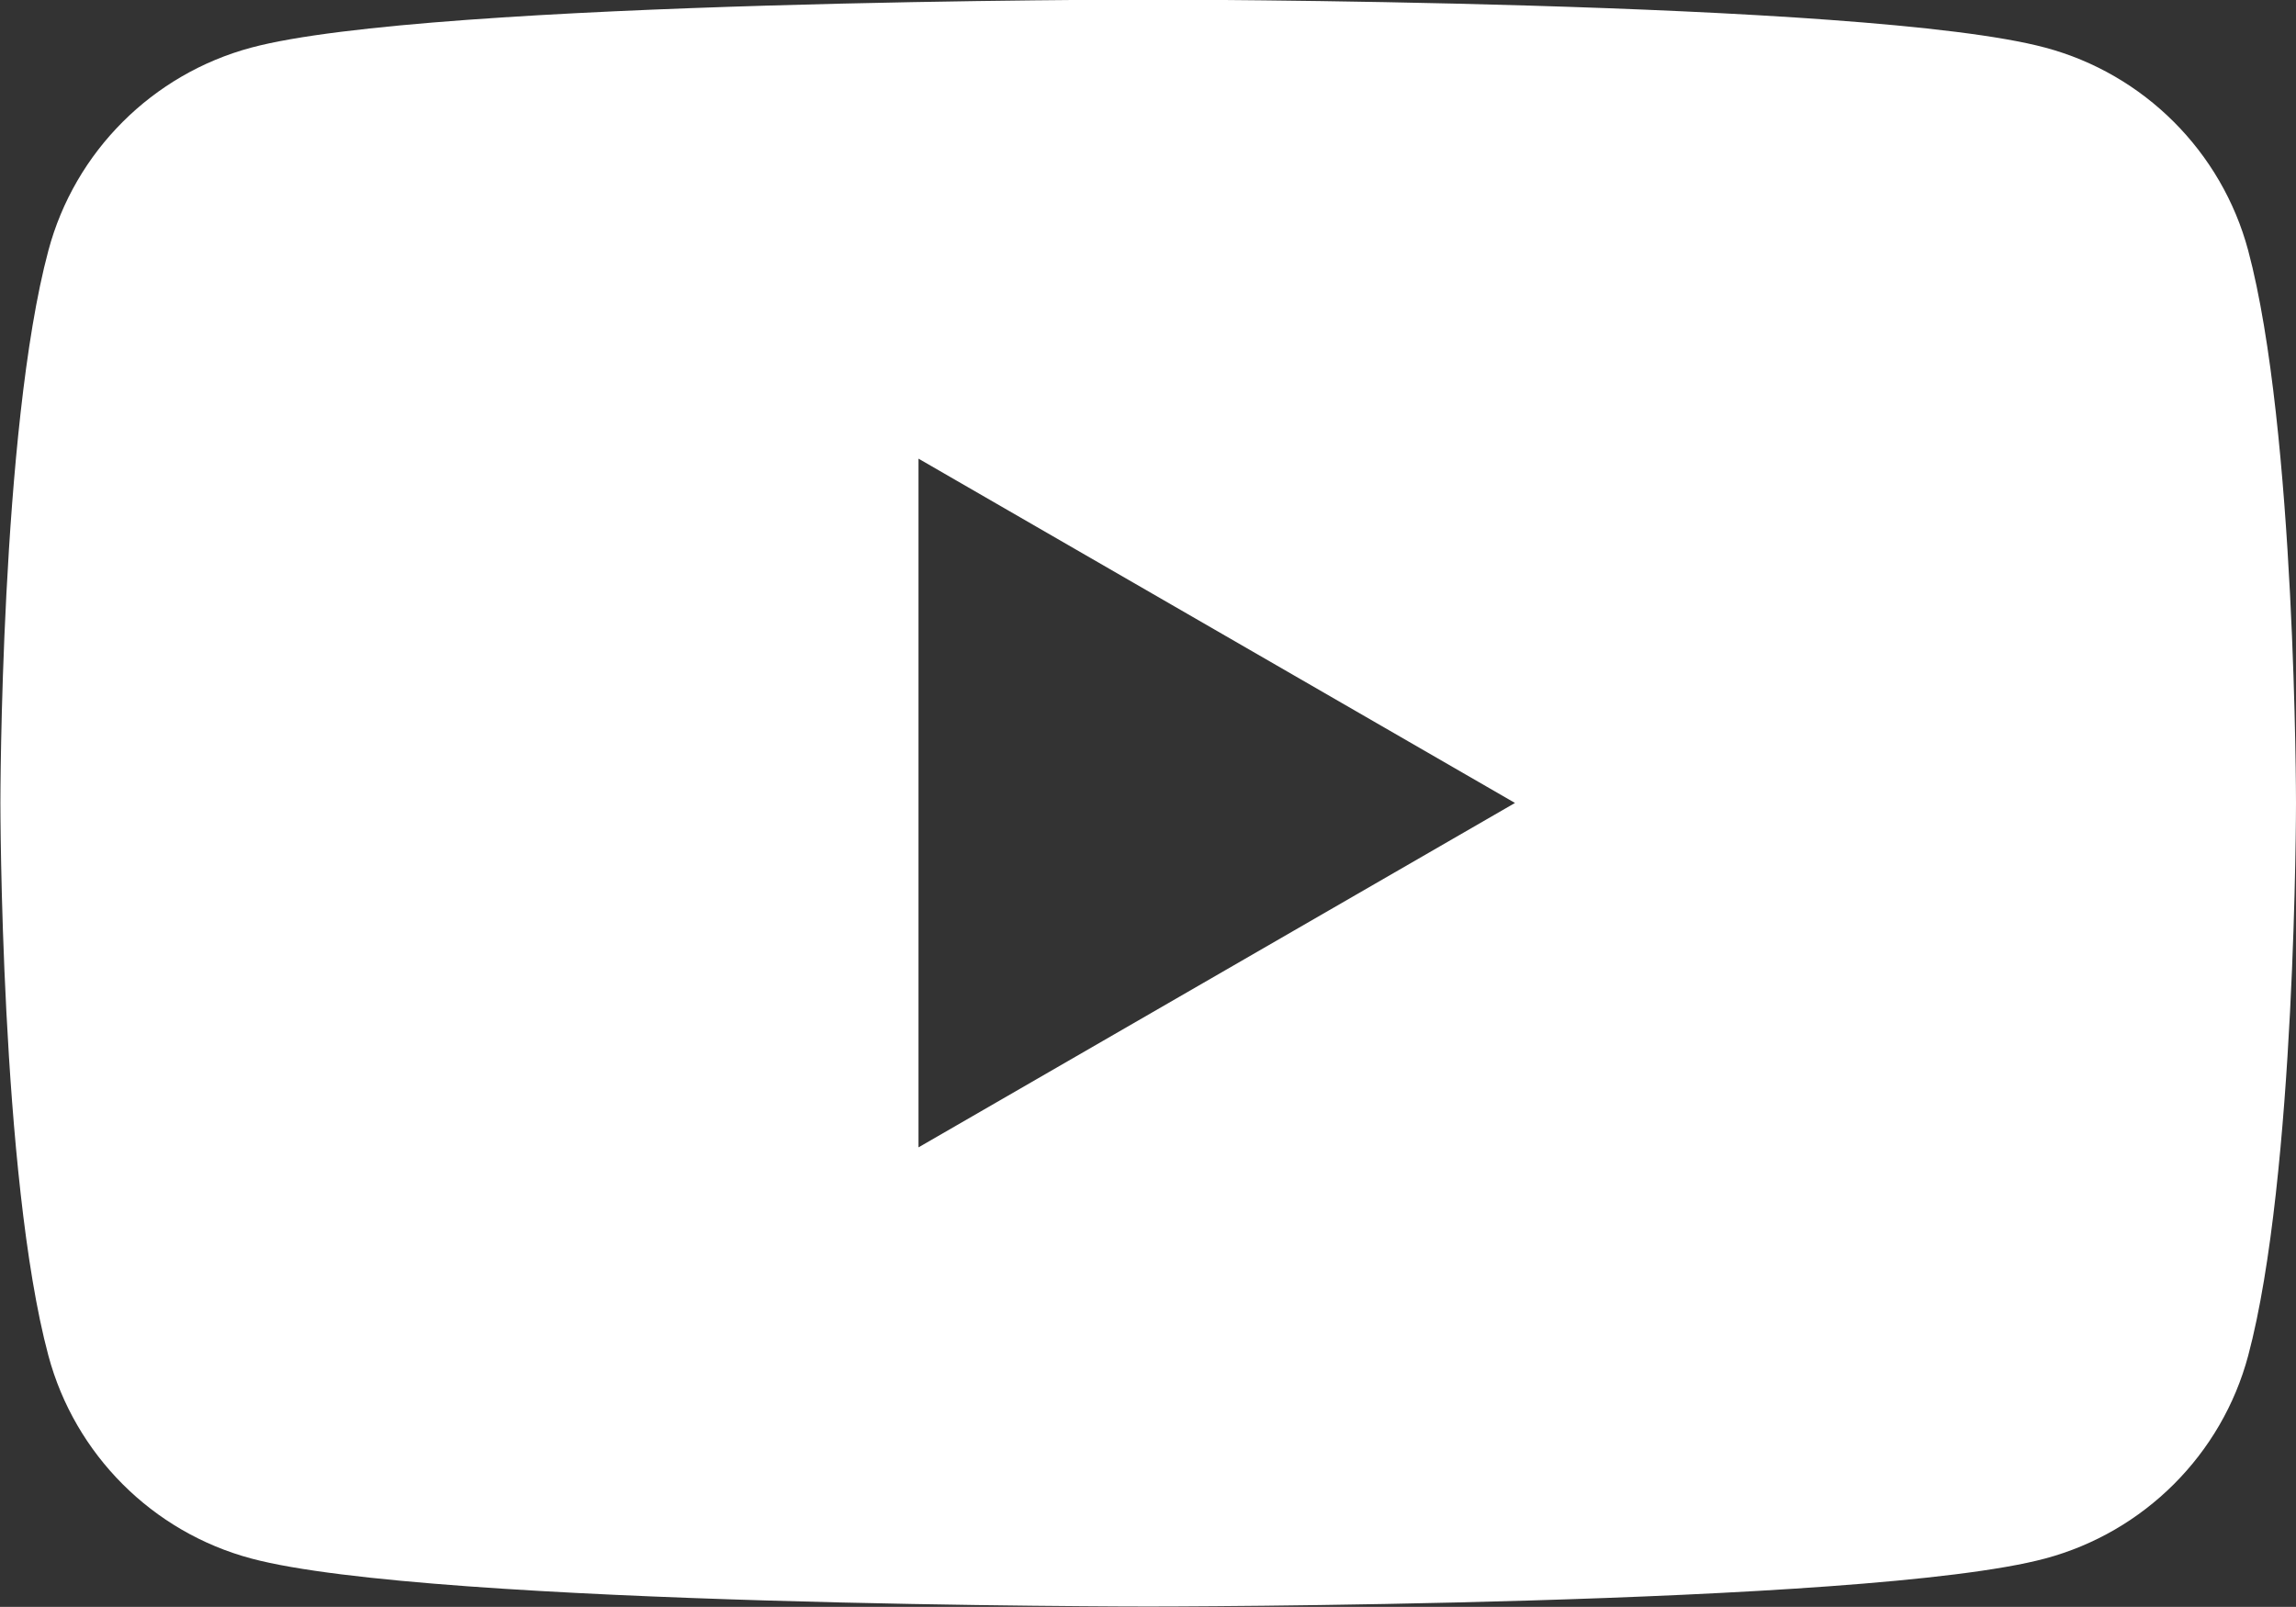
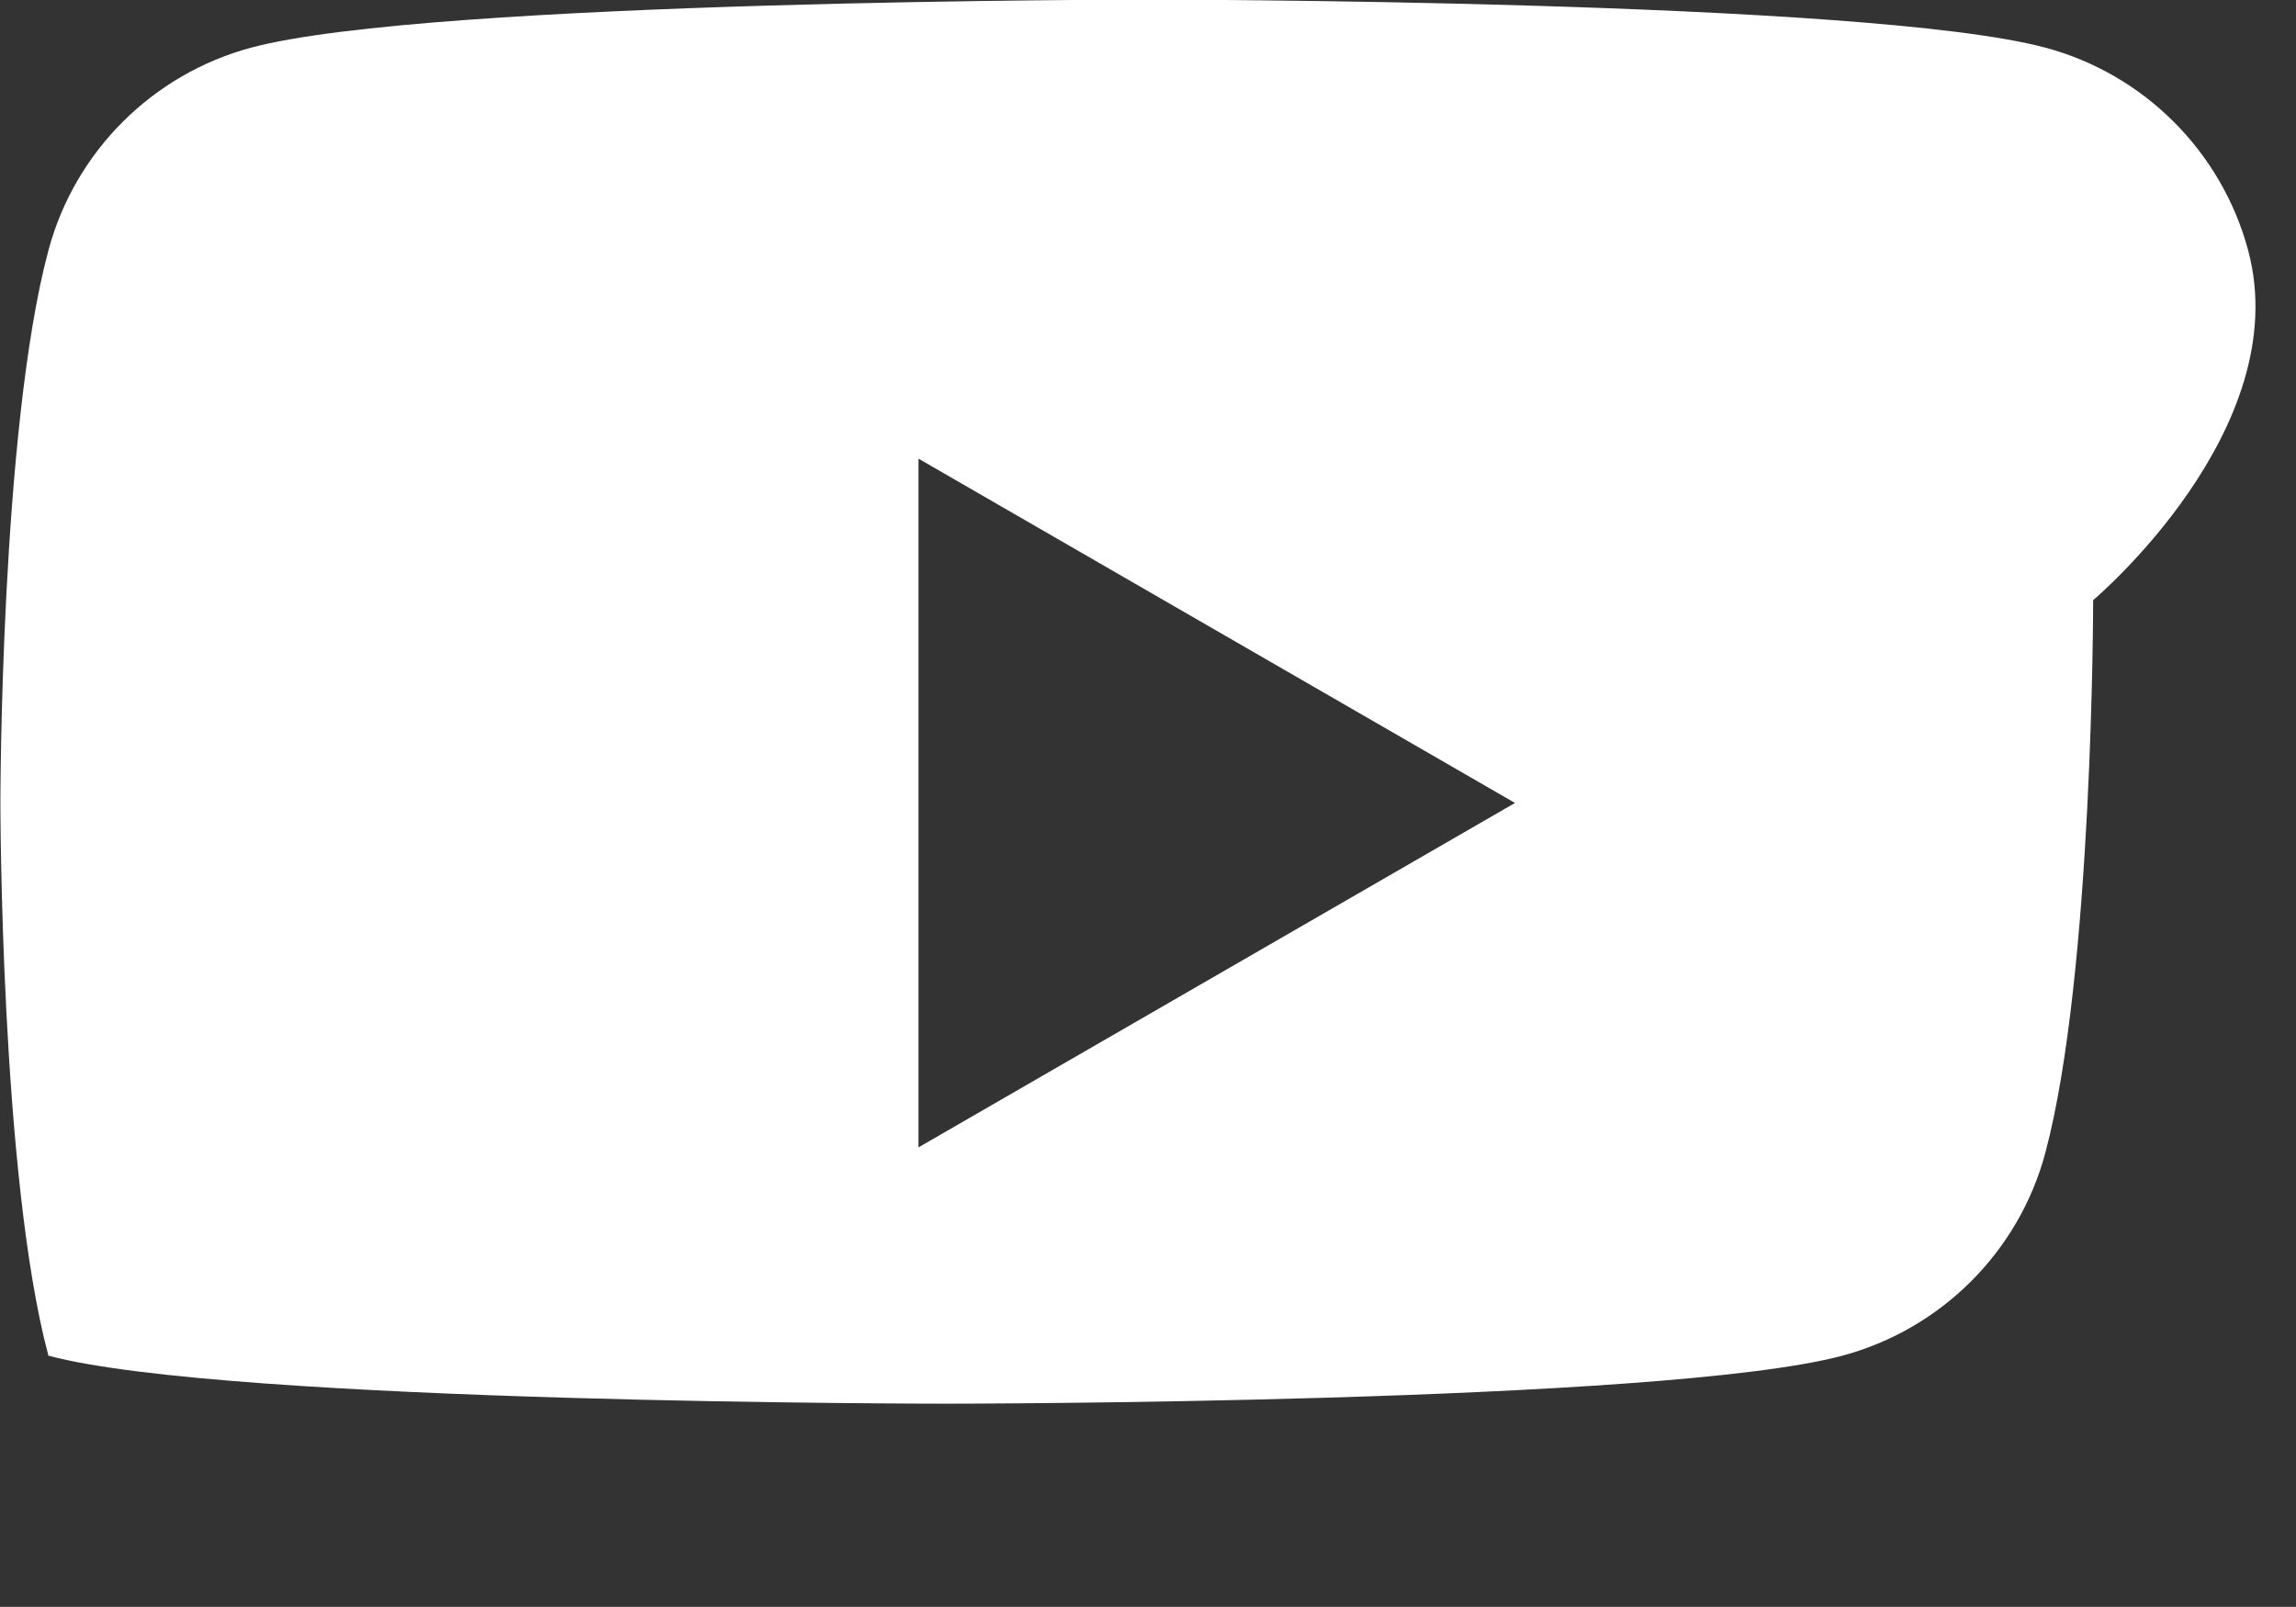
<svg xmlns="http://www.w3.org/2000/svg" version="1.1" id="Layer_1" x="0px" y="0px" enable-background="new 0 0 158.249 44.445" xml:space="preserve" viewBox="124.49 13.36 23.43 16.4">
  <rect x="124.49" y="13.36" width="23.43" height="16.4" fill="#333333" stroke="none" />
-   <path fill="#FFFFFF" d="M133.863,25.07v-7.029l6.087,3.514L133.863,25.07z M147.432,15.916c-0.27-1.008-1.063-1.801-2.071-2.07     c-1.828-0.49-9.153-0.49-9.153-0.49s-7.326,0-9.154,0.49c-1.008,0.27-1.801,1.062-2.07,2.07c-0.49,1.828-0.49,5.639-0.49,5.639     s0,3.812,0.49,5.641c0.27,1.008,1.062,1.801,2.07,2.07c1.828,0.49,9.154,0.49,9.154,0.49s7.325,0,9.153-0.49     c1.008-0.27,1.802-1.062,2.071-2.07c0.488-1.828,0.488-5.641,0.488-5.641S147.92,17.744,147.432,15.916" />
+   <path fill="#FFFFFF" d="M133.863,25.07v-7.029l6.087,3.514L133.863,25.07z M147.432,15.916c-0.27-1.008-1.063-1.801-2.071-2.07     c-1.828-0.49-9.153-0.49-9.153-0.49s-7.326,0-9.154,0.49c-1.008,0.27-1.801,1.062-2.07,2.07c-0.49,1.828-0.49,5.639-0.49,5.639     s0,3.812,0.49,5.641c1.828,0.49,9.154,0.49,9.154,0.49s7.325,0,9.153-0.49     c1.008-0.27,1.802-1.062,2.071-2.07c0.488-1.828,0.488-5.641,0.488-5.641S147.92,17.744,147.432,15.916" />
</svg>